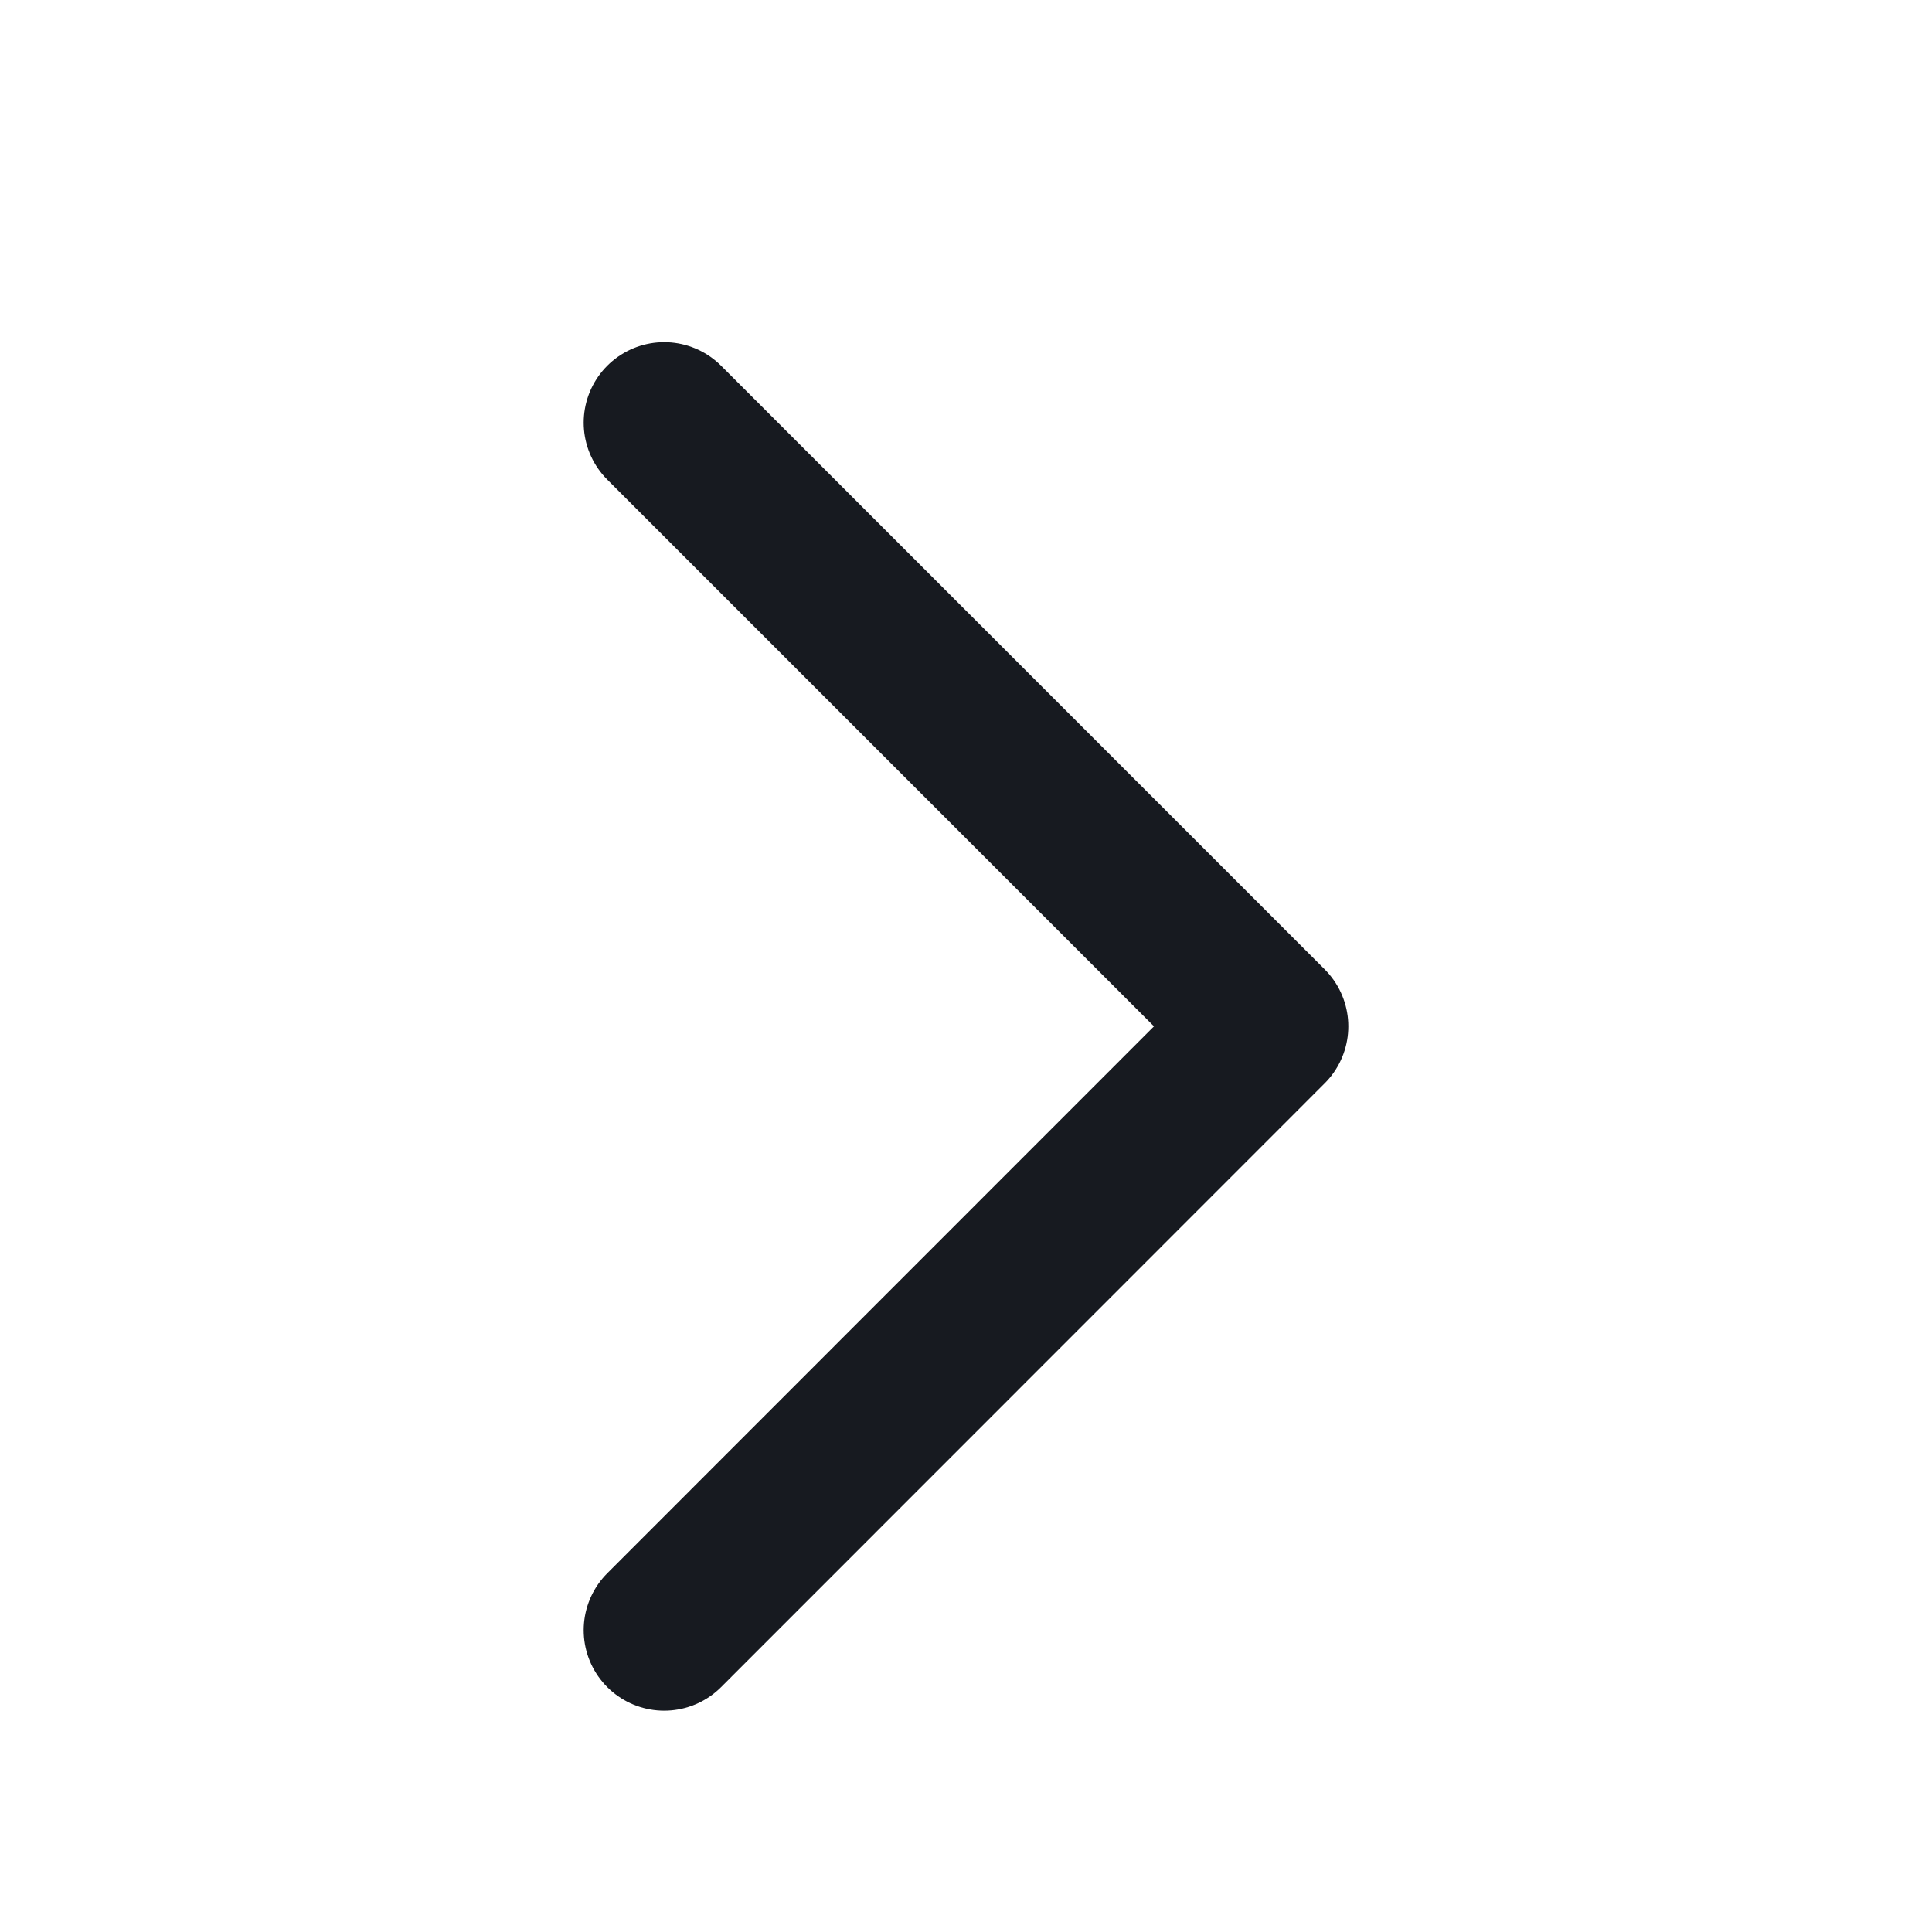
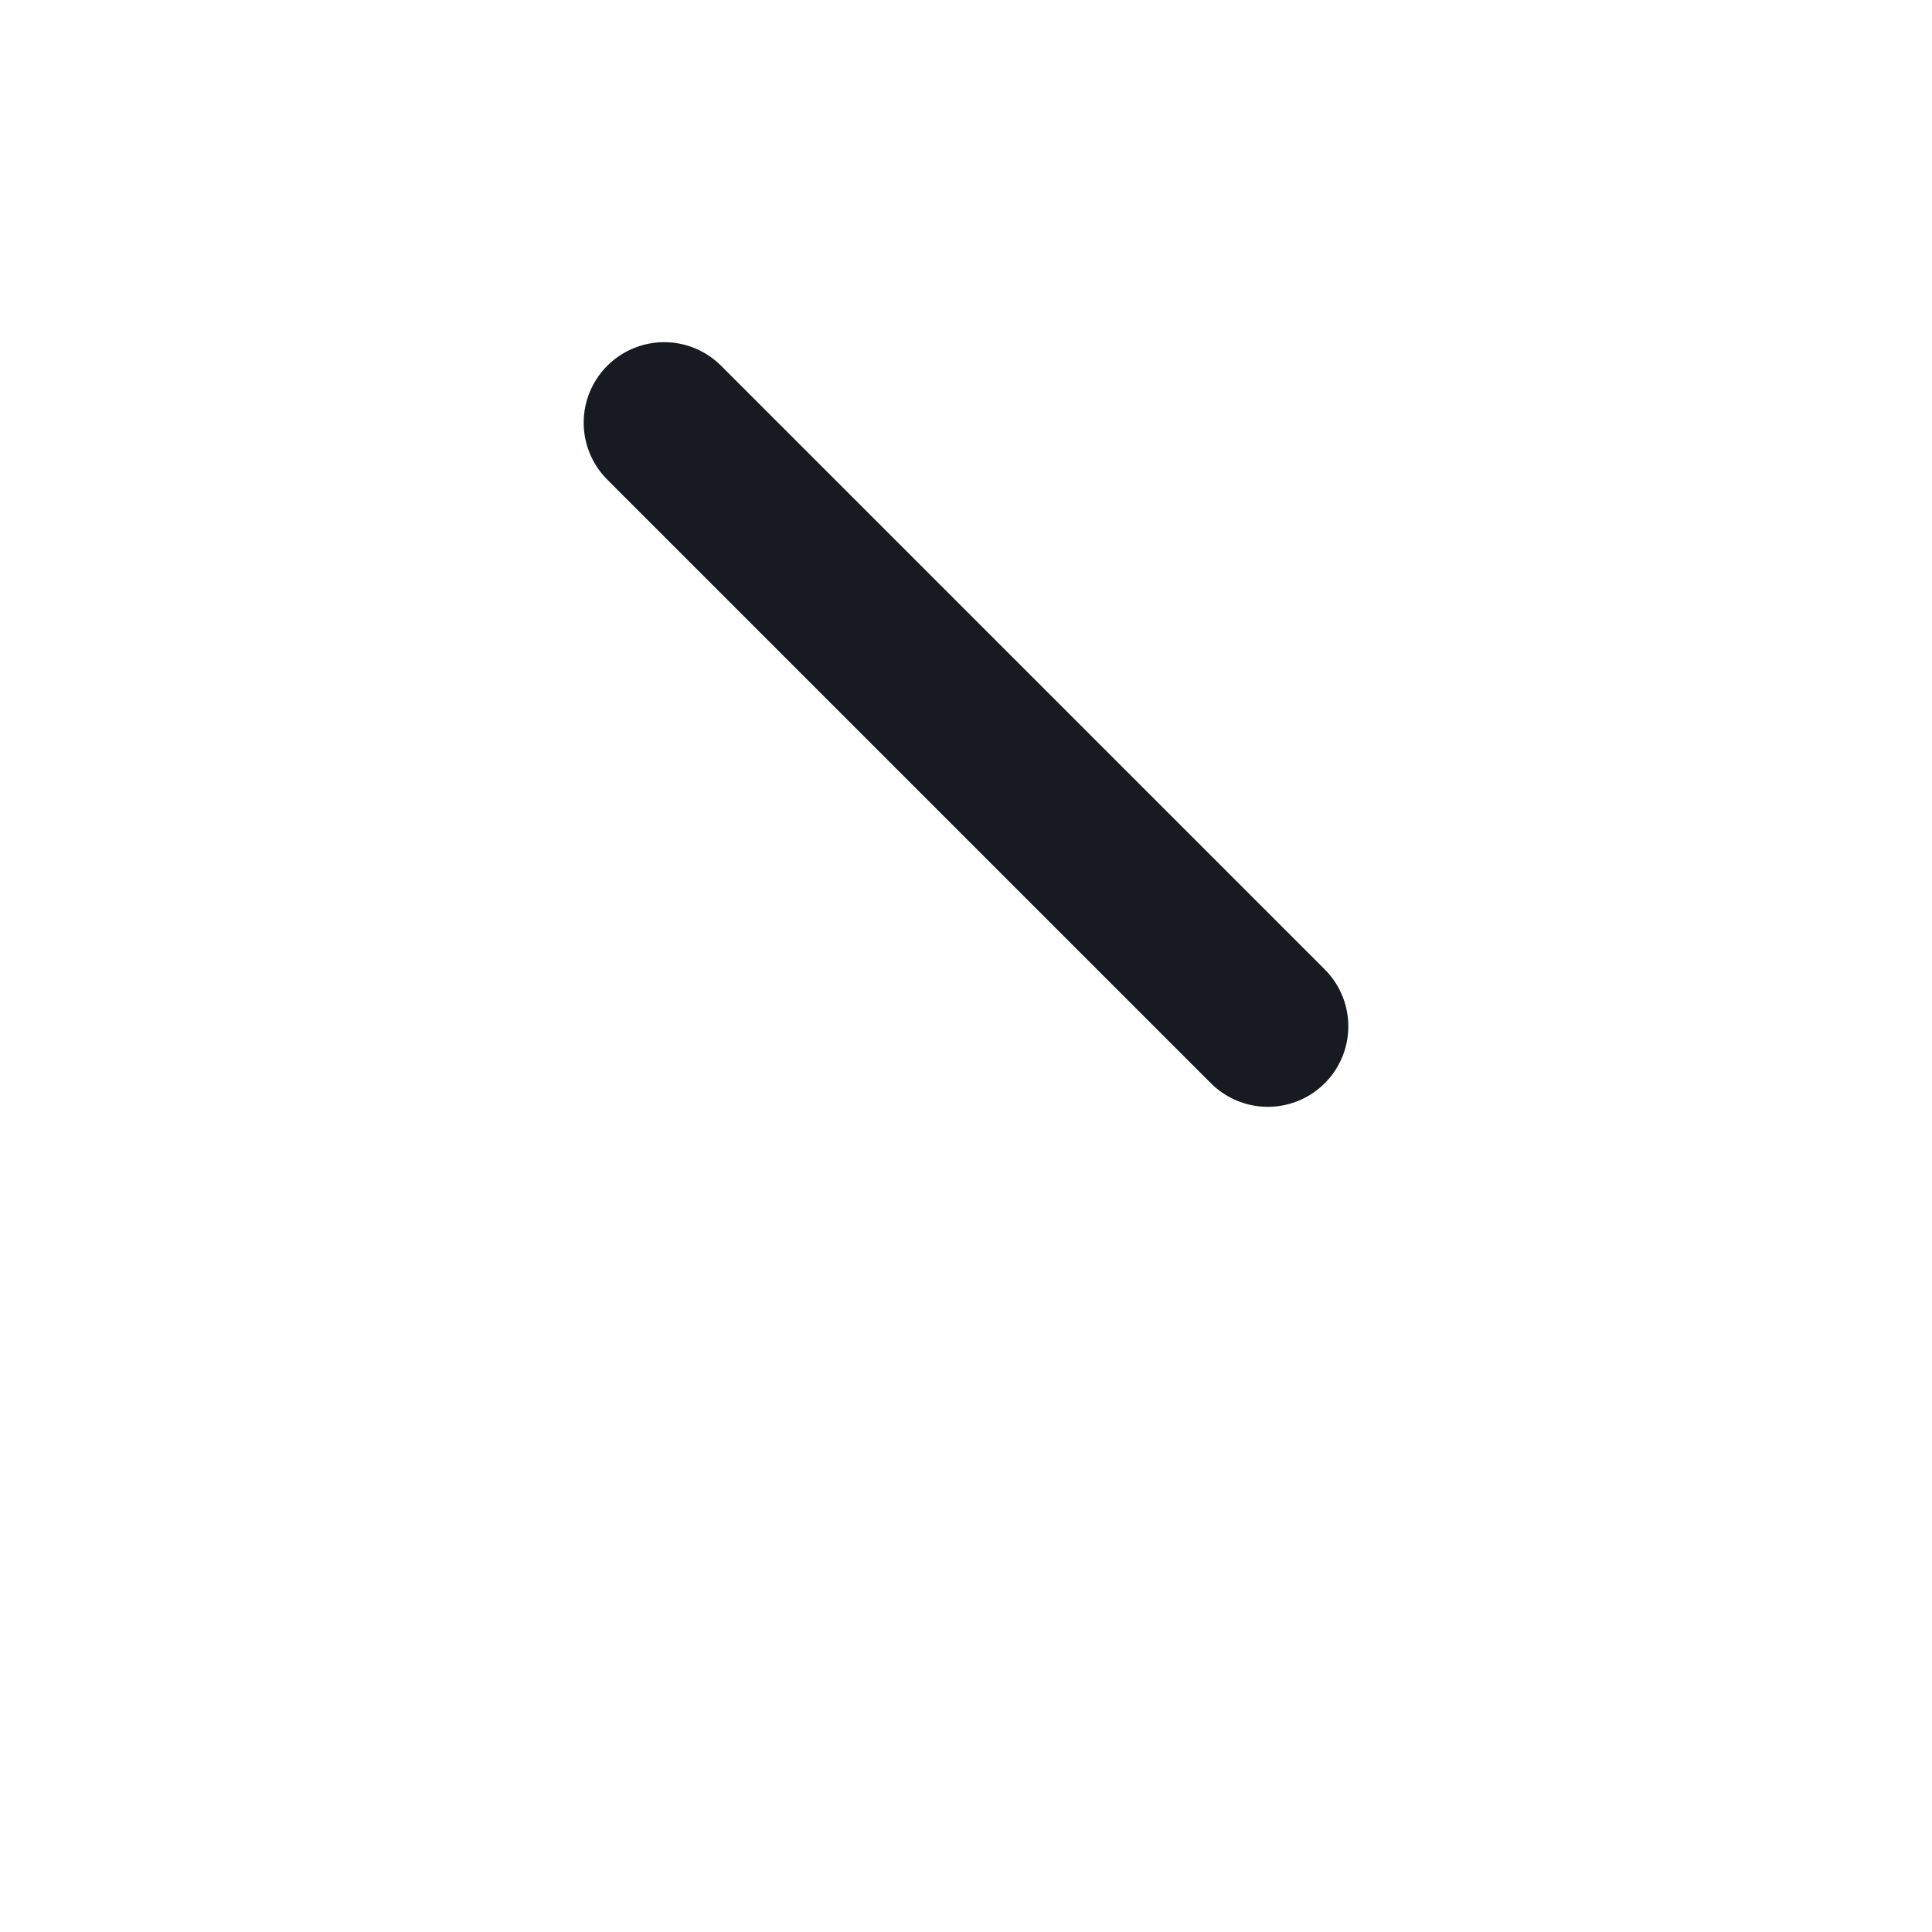
<svg xmlns="http://www.w3.org/2000/svg" width="18" height="18" viewBox="0 0 18 18" fill="none">
-   <path d="M6.188 3.938L11.812 9.562L6.188 15.188" stroke="#171A20" stroke-width="1.5" stroke-linecap="round" stroke-linejoin="round" />
+   <path d="M6.188 3.938L11.812 9.562" stroke="#171A20" stroke-width="1.5" stroke-linecap="round" stroke-linejoin="round" />
</svg>